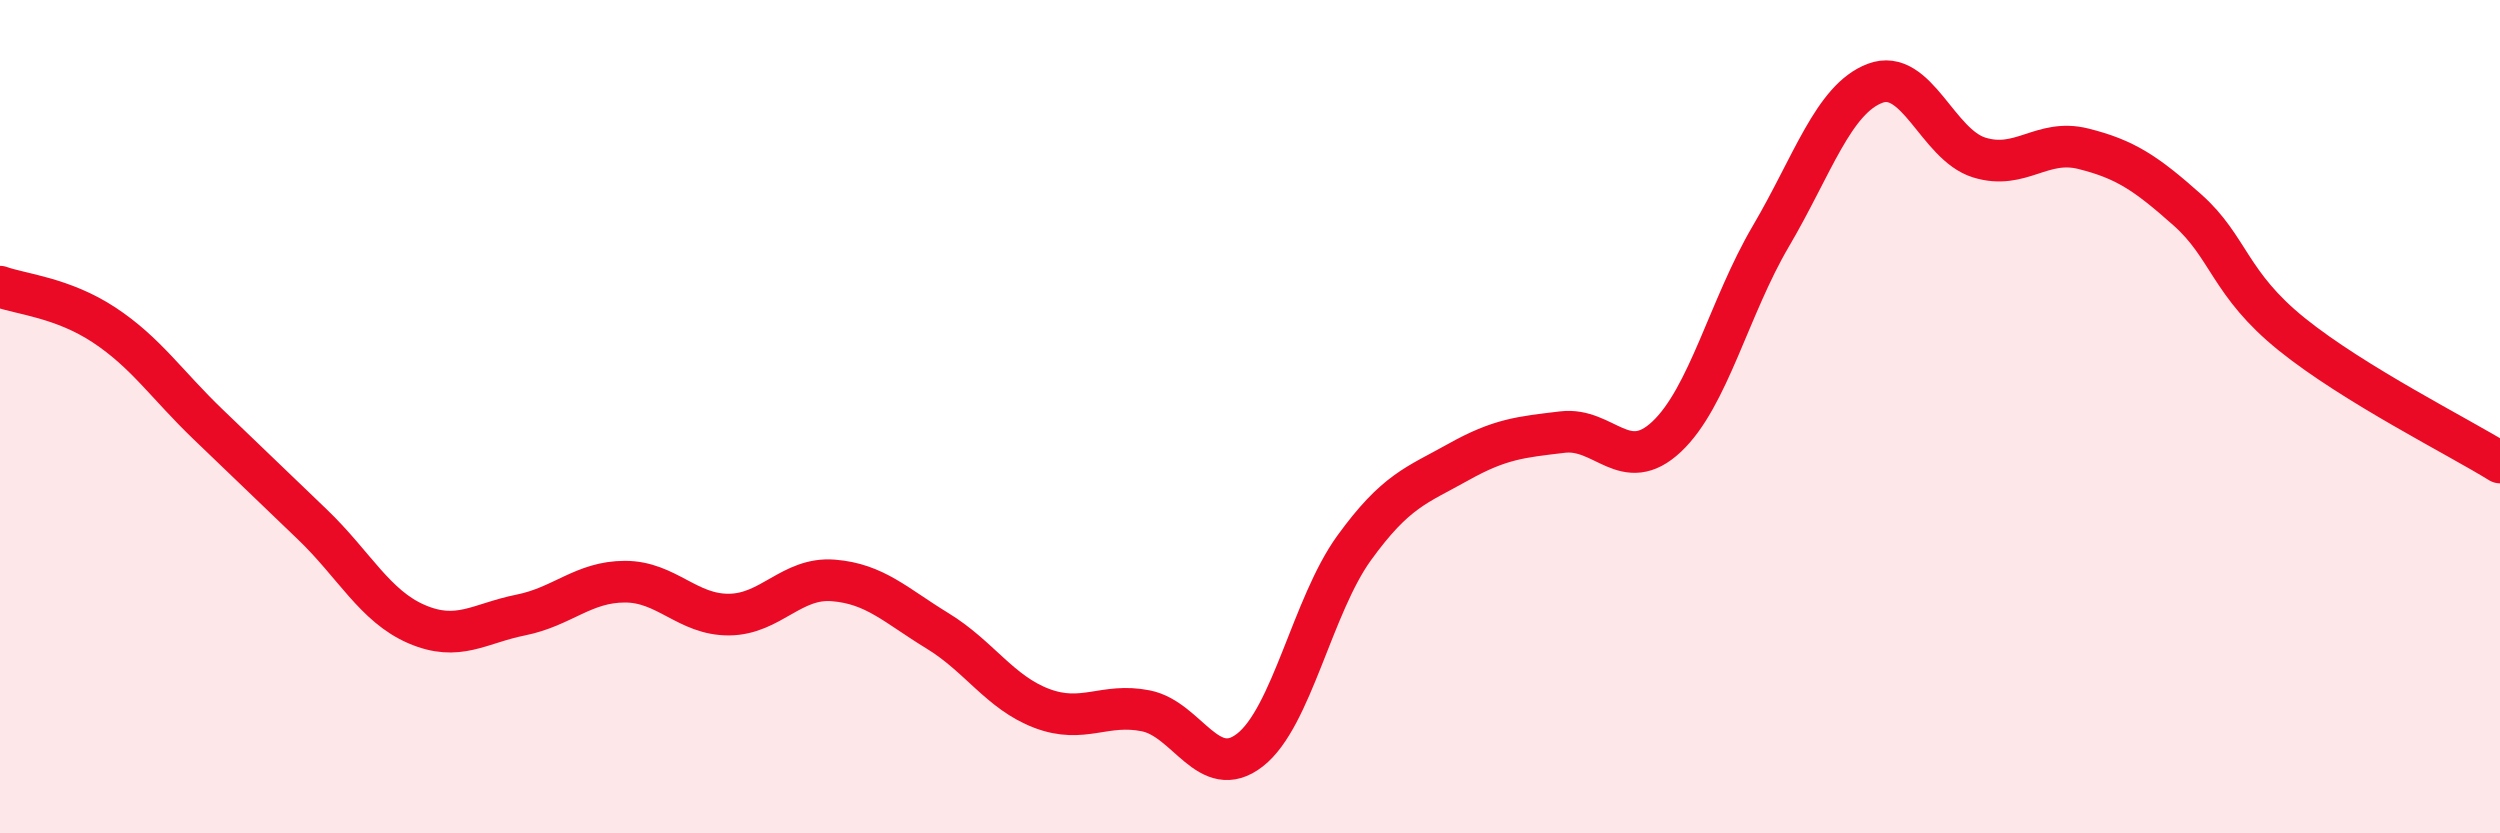
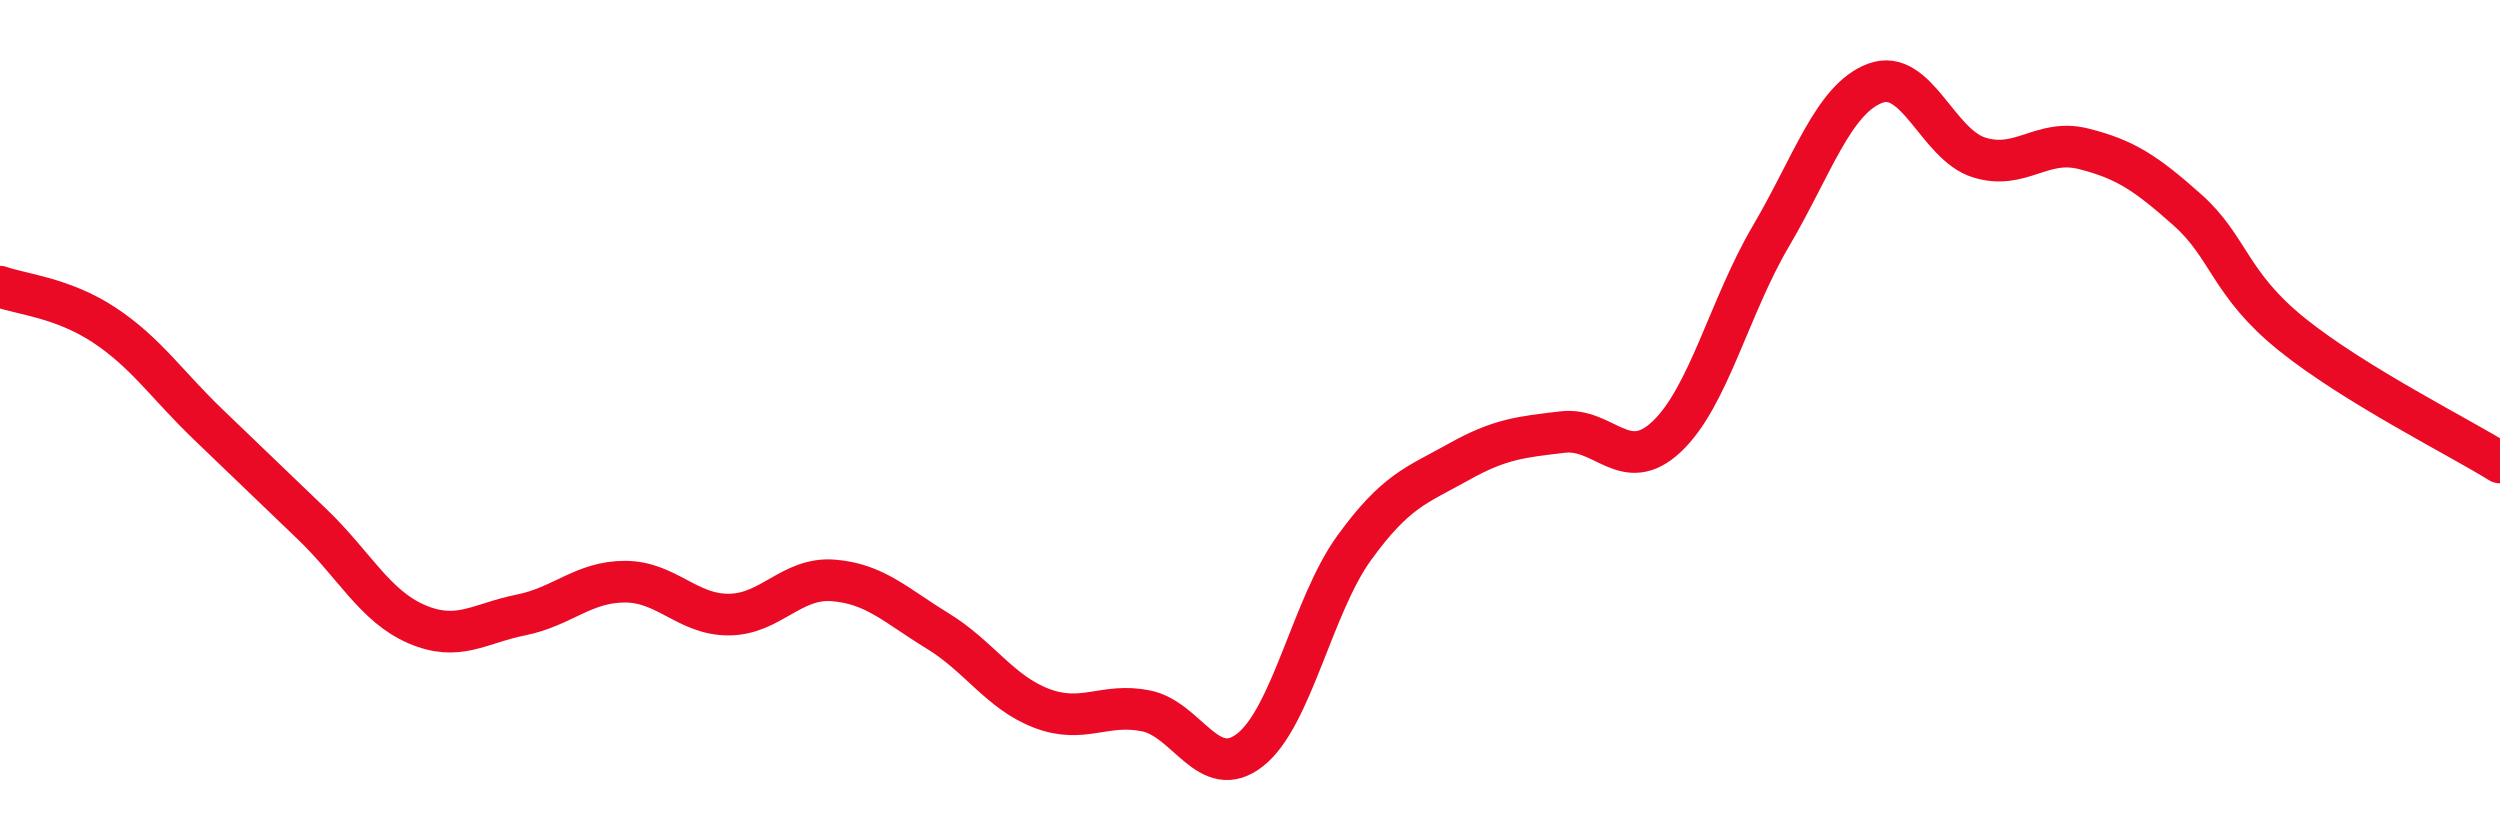
<svg xmlns="http://www.w3.org/2000/svg" width="60" height="20" viewBox="0 0 60 20">
-   <path d="M 0,6.88 C 0.5,7.06 1.5,7.14 2.5,7.8 C 3.5,8.46 4,9.23 5,10.19 C 6,11.15 6.5,11.63 7.5,12.59 C 8.5,13.55 9,14.55 10,14.98 C 11,15.41 11.5,14.96 12.5,14.76 C 13.5,14.56 14,13.96 15,13.96 C 16,13.96 16.5,14.76 17.5,14.75 C 18.5,14.74 19,13.85 20,13.93 C 21,14.01 21.5,14.53 22.5,15.14 C 23.5,15.75 24,16.62 25,17 C 26,17.38 26.5,16.86 27.5,17.06 C 28.5,17.26 29,18.78 30,18 C 31,17.22 31.5,14.53 32.5,13.15 C 33.5,11.77 34,11.65 35,11.09 C 36,10.53 36.5,10.49 37.5,10.37 C 38.5,10.25 39,11.42 40,10.48 C 41,9.54 41.5,7.37 42.5,5.67 C 43.5,3.97 44,2.38 45,2 C 46,1.62 46.5,3.47 47.5,3.78 C 48.5,4.09 49,3.32 50,3.57 C 51,3.82 51.5,4.15 52.5,5.04 C 53.5,5.93 53.5,6.81 55,8.02 C 56.5,9.23 59,10.48 60,11.1L60 20L0 20Z" fill="#EB0A25" opacity="0.1" stroke-linecap="round" stroke-linejoin="round" />
  <path d="M 0,6.88 C 0.5,7.06 1.5,7.14 2.5,7.8 C 3.5,8.46 4,9.23 5,10.19 C 6,11.15 6.5,11.63 7.5,12.59 C 8.5,13.55 9,14.55 10,14.98 C 11,15.41 11.5,14.96 12.5,14.76 C 13.5,14.56 14,13.96 15,13.96 C 16,13.96 16.5,14.76 17.5,14.75 C 18.5,14.74 19,13.85 20,13.93 C 21,14.01 21.5,14.53 22.5,15.14 C 23.5,15.75 24,16.62 25,17 C 26,17.38 26.5,16.86 27.5,17.06 C 28.5,17.26 29,18.78 30,18 C 31,17.22 31.5,14.53 32.5,13.15 C 33.5,11.77 34,11.65 35,11.09 C 36,10.53 36.5,10.49 37.5,10.37 C 38.5,10.25 39,11.42 40,10.48 C 41,9.54 41.5,7.37 42.5,5.67 C 43.5,3.97 44,2.38 45,2 C 46,1.62 46.5,3.47 47.5,3.78 C 48.5,4.09 49,3.32 50,3.57 C 51,3.82 51.5,4.15 52.5,5.04 C 53.5,5.93 53.5,6.81 55,8.02 C 56.5,9.23 59,10.48 60,11.1" stroke="#EB0A25" stroke-width="1" fill="none" stroke-linecap="round" stroke-linejoin="round" />
</svg>